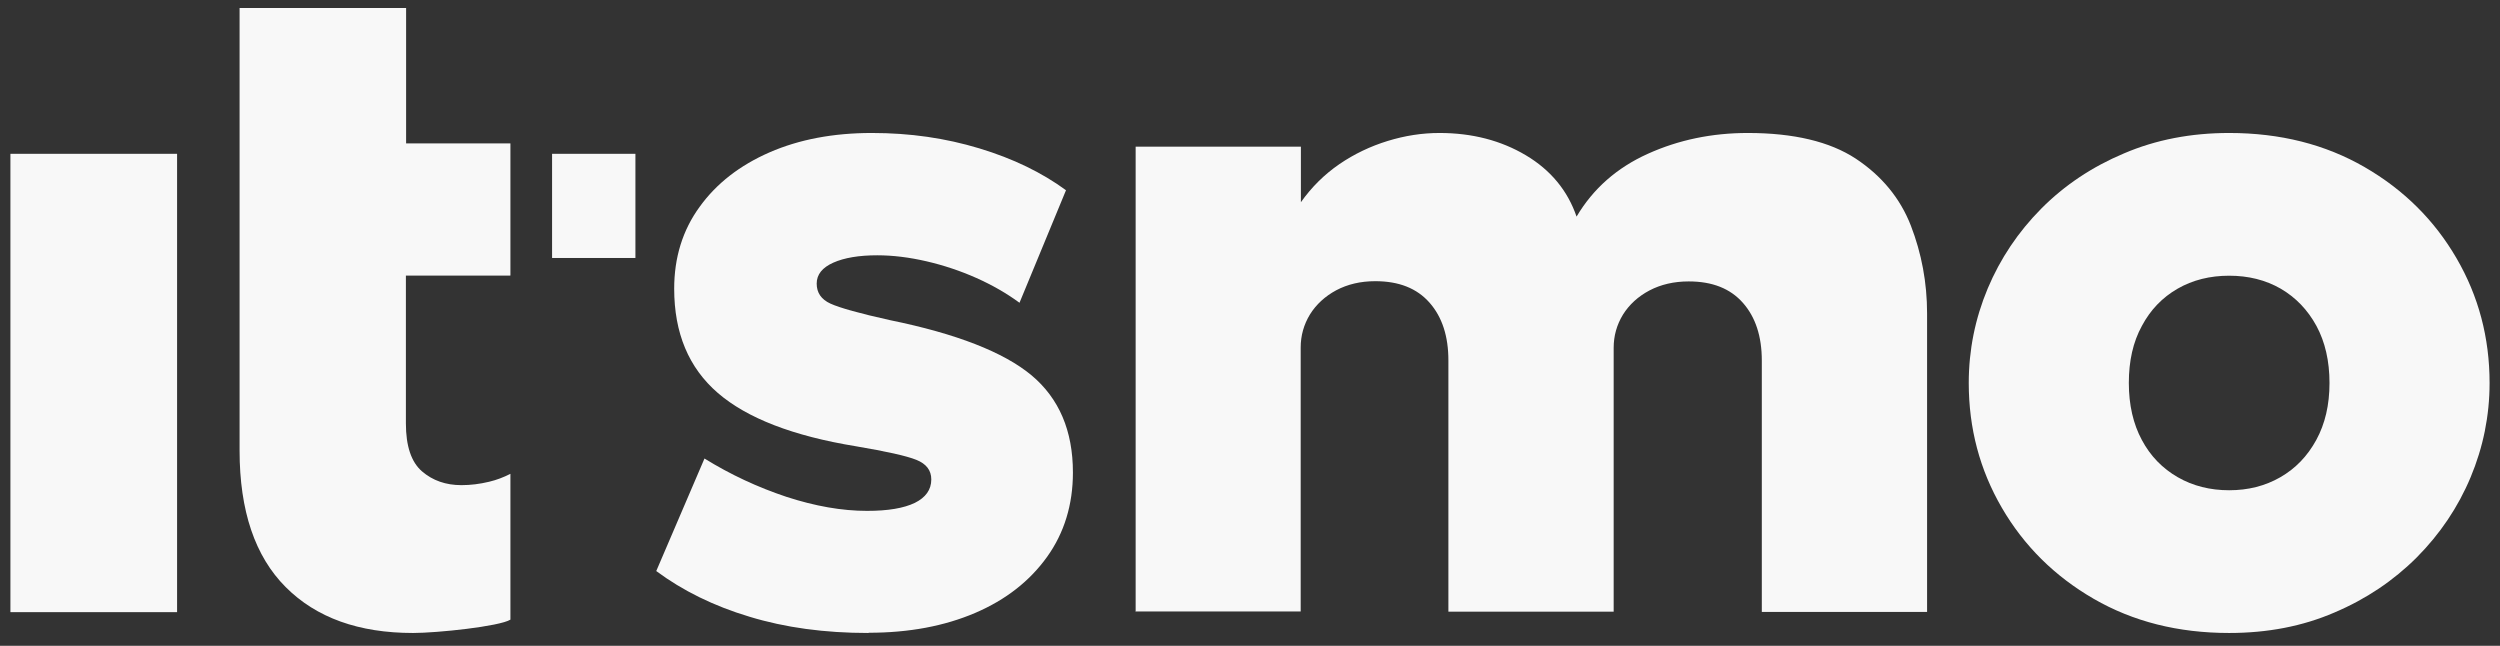
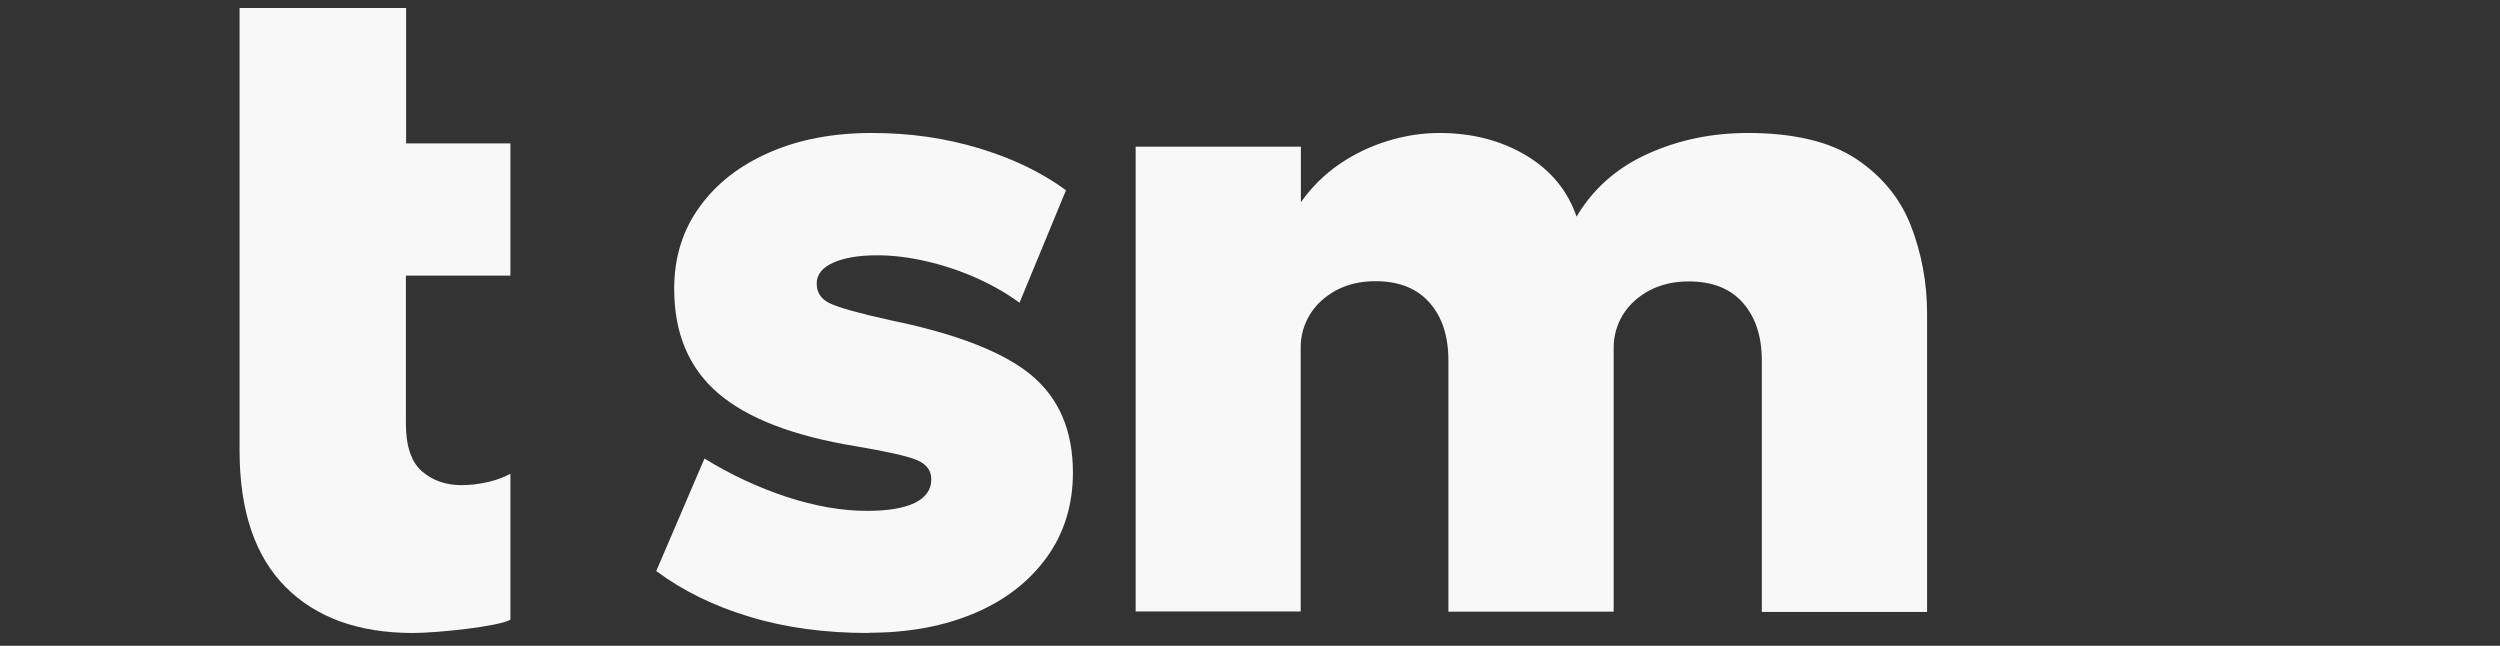
<svg xmlns="http://www.w3.org/2000/svg" width="120" height="31" viewBox="0 0 120 31" fill="none">
  <rect x="0" y="0" width="120" height="31" fill="#333333" stroke="none" />
-   <path d="M0.5 29.372V7.383H8.5V29.383H0.5V29.372Z" fill="#F8F8F8" />
  <path d="M24.5 13.218V6.882H19.493V0.383H11.5V21.627C11.5 24.524 12.241 26.705 13.713 28.18C15.185 29.656 17.226 30.383 19.826 30.383C20.987 30.383 23.974 30.068 24.5 29.743V22.744C24.178 22.907 23.845 23.037 23.479 23.124C23.028 23.233 22.588 23.287 22.147 23.287C21.406 23.287 20.772 23.07 20.256 22.625C19.741 22.18 19.483 21.41 19.483 20.325V13.229H24.489L24.5 13.218Z" fill="#F8F8F8" />
  <path d="M41.682 30.383C39.585 30.383 37.686 30.126 35.973 29.602C34.261 29.089 32.766 28.351 31.5 27.41L33.815 22.009C35.06 22.779 36.368 23.388 37.748 23.848C39.128 24.297 40.415 24.522 41.619 24.522C42.626 24.522 43.384 24.393 43.913 24.137C44.432 23.88 44.702 23.506 44.702 23.014C44.702 22.575 44.463 22.265 43.986 22.073C43.508 21.88 42.533 21.666 41.08 21.42C38.07 20.928 35.859 20.073 34.458 18.864C33.057 17.655 32.361 15.987 32.361 13.859C32.361 12.361 32.766 11.046 33.586 9.923C34.396 8.8 35.517 7.934 36.938 7.313C38.36 6.693 40 6.383 41.848 6.383C43.695 6.383 45.377 6.629 47.006 7.121C48.635 7.613 50.016 8.287 51.168 9.131L48.936 14.533C48.324 14.083 47.639 13.688 46.871 13.345C46.103 13.003 45.304 12.736 44.474 12.543C43.643 12.351 42.854 12.254 42.107 12.254C41.235 12.254 40.53 12.372 40 12.607C39.471 12.843 39.201 13.174 39.201 13.613C39.201 14.051 39.419 14.372 39.865 14.575C40.312 14.778 41.267 15.046 42.719 15.367C45.916 16.019 48.179 16.907 49.507 18.009C50.836 19.121 51.5 20.672 51.5 22.682C51.5 24.222 51.085 25.581 50.255 26.736C49.424 27.891 48.283 28.789 46.809 29.42C45.335 30.051 43.633 30.372 41.702 30.372L41.682 30.383Z" fill="#F8F8F8" />
  <path d="M54.511 29.383V7.041H62.443V9.706C62.955 8.984 63.563 8.379 64.288 7.88C65.002 7.392 65.781 7.02 66.612 6.765C67.444 6.51 68.265 6.383 69.097 6.383C70.664 6.383 72.05 6.744 73.244 7.455C74.438 8.167 75.249 9.154 75.675 10.397C76.475 9.048 77.616 8.05 79.098 7.381C80.58 6.712 82.179 6.383 83.896 6.383C86.103 6.383 87.83 6.797 89.077 7.615C90.325 8.443 91.21 9.515 91.722 10.832C92.234 12.159 92.5 13.561 92.5 15.048V29.372H84.567V17.309C84.567 16.152 84.269 15.228 83.661 14.538C83.053 13.848 82.19 13.508 81.059 13.508C80.345 13.508 79.716 13.657 79.172 13.943C78.629 14.23 78.202 14.623 77.903 15.101C77.605 15.589 77.456 16.12 77.456 16.694V29.361H69.523V17.299C69.523 16.141 69.225 15.217 68.617 14.527C68.009 13.837 67.145 13.497 66.015 13.497C65.301 13.497 64.682 13.646 64.139 13.933C63.605 14.219 63.179 14.612 62.88 15.09C62.582 15.579 62.433 16.11 62.433 16.683V29.351H54.5L54.511 29.383Z" fill="#F8F8F8" />
-   <path d="M107 30.383C104.544 30.383 102.385 29.833 100.501 28.745C98.617 27.657 97.146 26.192 96.088 24.372C95.029 22.552 94.5 20.559 94.5 18.383C94.5 16.799 94.807 15.291 95.41 13.848C96.013 12.415 96.871 11.133 97.982 10.013C99.094 8.893 100.417 8.009 101.951 7.363C103.486 6.706 105.169 6.383 107 6.383C109.456 6.383 111.615 6.932 113.499 8.02C115.383 9.108 116.854 10.573 117.912 12.394C118.971 14.214 119.5 16.207 119.5 18.383C119.5 19.956 119.193 21.464 118.59 22.907C117.986 24.351 117.119 25.632 116.007 26.753C114.885 27.873 113.573 28.756 112.049 29.402C110.525 30.06 108.842 30.383 107 30.383ZM107 23.532C107.91 23.532 108.725 23.327 109.456 22.907C110.186 22.487 110.757 21.895 111.181 21.119C111.604 20.343 111.816 19.438 111.816 18.383C111.816 17.327 111.604 16.412 111.191 15.647C110.768 14.871 110.196 14.279 109.477 13.858C108.746 13.438 107.921 13.234 107 13.234C106.079 13.234 105.254 13.438 104.523 13.858C103.793 14.279 103.221 14.871 102.809 15.647C102.385 16.422 102.184 17.327 102.184 18.383C102.184 19.438 102.396 20.354 102.809 21.119C103.221 21.895 103.804 22.487 104.534 22.907C105.264 23.327 106.09 23.532 107 23.532Z" fill="#F8F8F8" />
-   <path d="M30.5 7.383H26.5V12.383H30.5V7.383Z" fill="#F8F8F8" />
</svg>